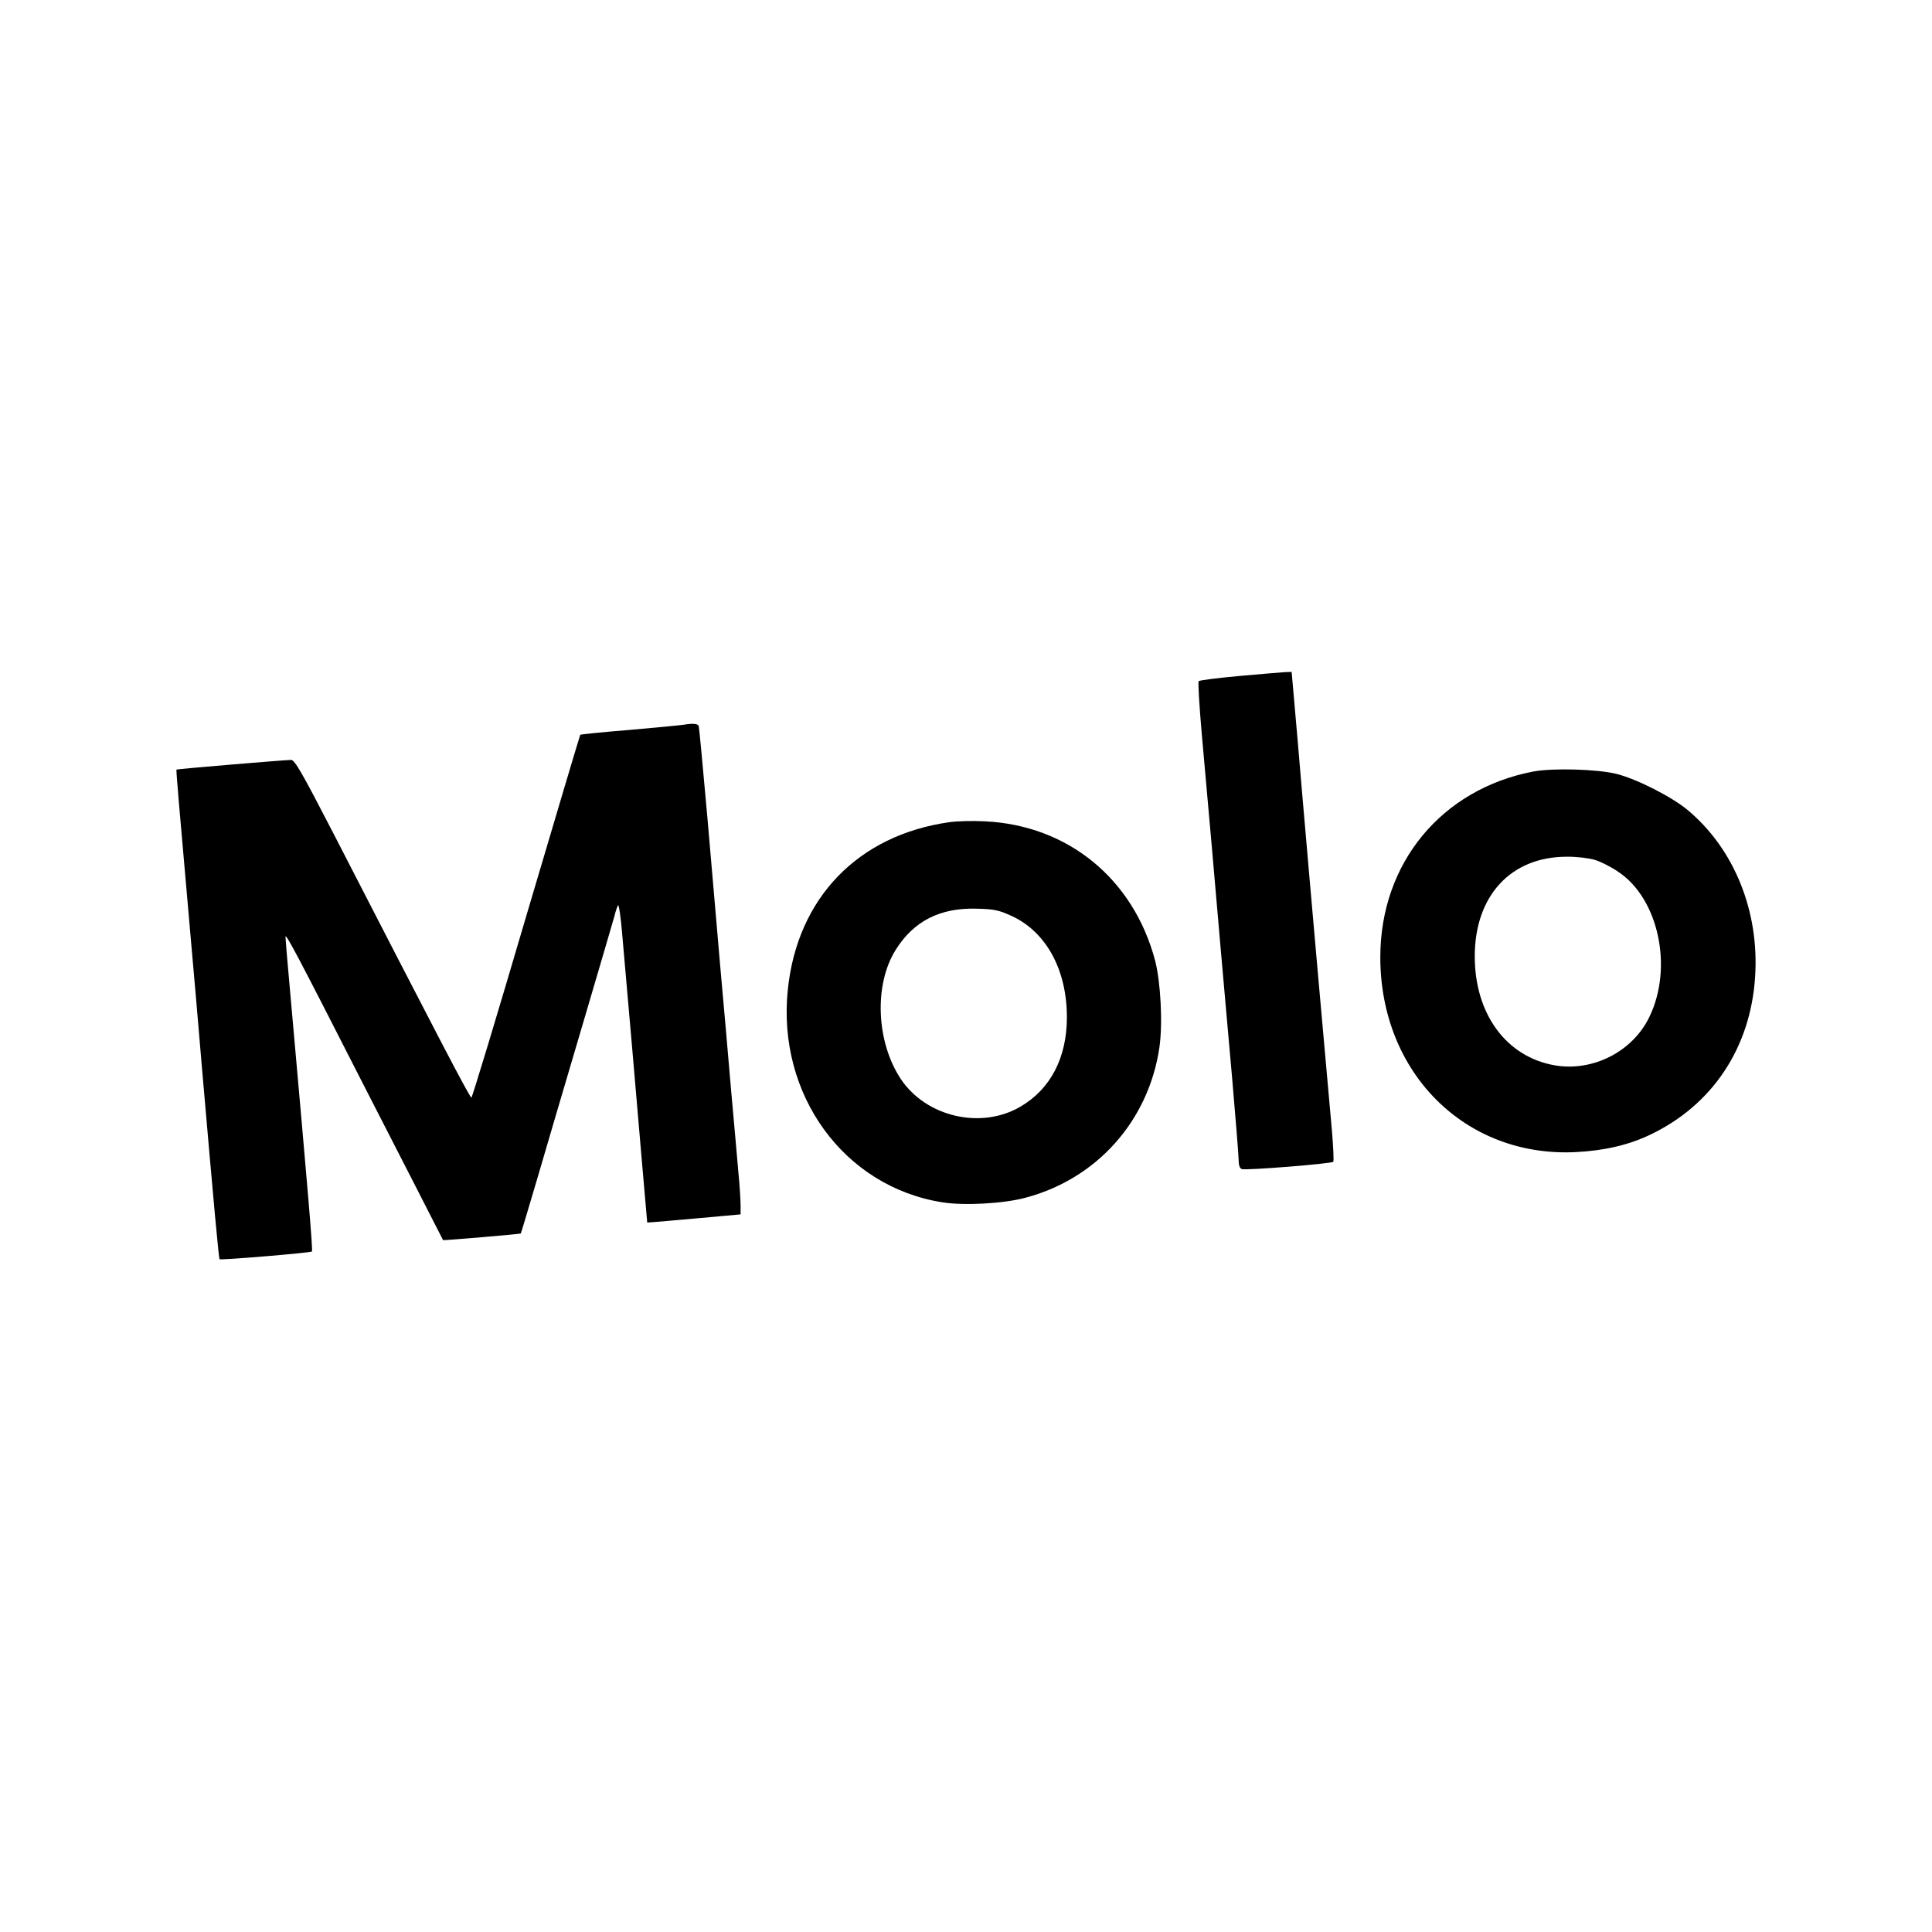
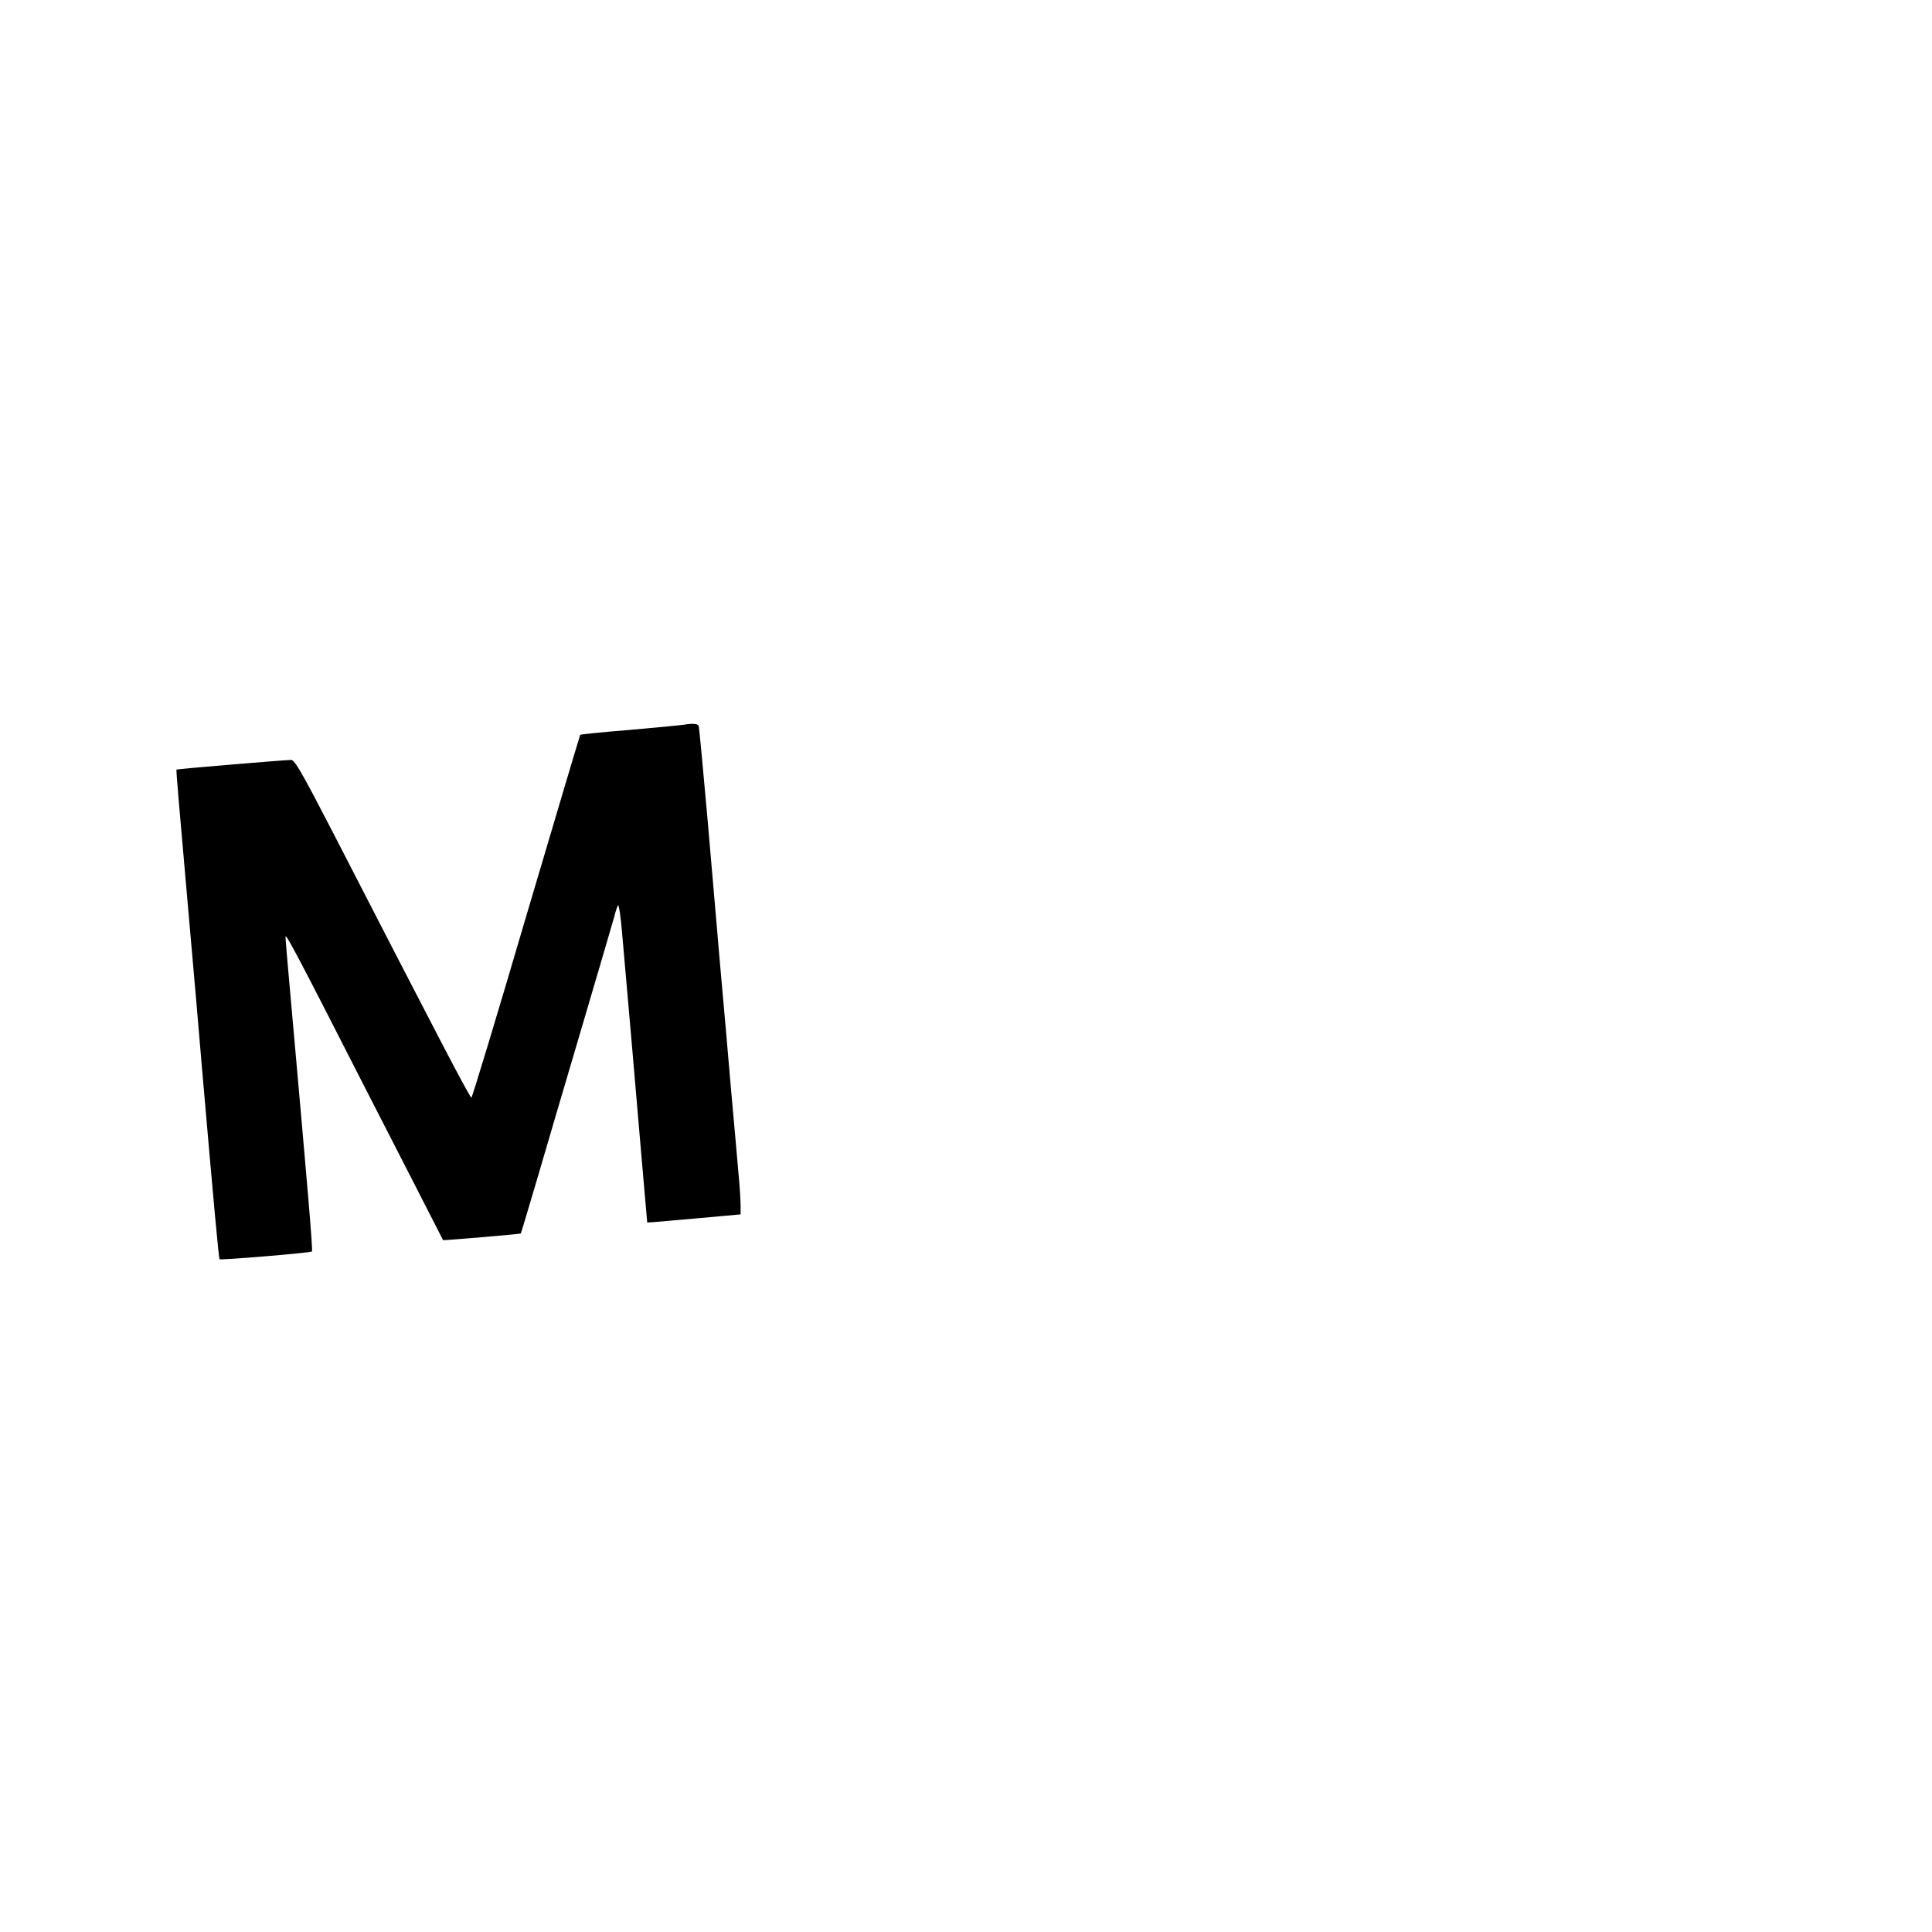
<svg xmlns="http://www.w3.org/2000/svg" version="1.0" width="900pt" height="900pt" viewBox="0 0 900 900" preserveAspectRatio="xMidYMid meet">
  <g transform="translate(0,900) scale(0.1,-0.1)" fill="#000000" stroke="none">
-     <path d="M5773 5851 c-100 -9 -185 -20 -189 -24 -4 -4 3 -118 15 -254 12 -137 33 -374 47 -528 29 -334 53 -613 94 -1070 16 -187 30 -357 30 -378 0 -24 5 -40 15 -43 18 -7 418 25 426 34 3 4 0 72 -7 152 -16 172 -105 1178 -139 1575 -13 154 -29 342 -36 418 l-12 137 -31 -1 c-17 -1 -113 -9 -213 -18z" />
    <path d="M3185 5624 c-11 -2 -123 -13 -249 -24 -126 -10 -231 -21 -233 -23 -2 -3 -115 -383 -252 -846 -136 -463 -251 -843 -255 -844 -7 -2 -167 306 -643 1231 -146 283 -180 342 -197 342 -27 0 -530 -42 -534 -45 -2 -2 11 -158 63 -745 14 -157 39 -442 55 -635 58 -670 79 -897 83 -901 5 -5 425 30 430 36 5 6 -17 263 -98 1171 -14 152 -25 285 -25 295 0 19 52 -78 354 -671 167 -326 379 -739 380 -742 2 -2 360 28 362 31 1 0 34 111 74 246 39 135 135 459 212 720 77 261 145 493 151 515 5 22 13 43 16 48 4 4 13 -55 19 -130 33 -370 66 -757 90 -1038 l27 -310 30 2 c17 1 114 10 218 19 l187 17 0 41 c0 23 -4 91 -10 151 -5 61 -21 238 -35 395 -13 157 -36 413 -50 570 -13 157 -41 470 -60 695 -20 226 -38 416 -40 423 -4 11 -27 13 -70 6z" />
-     <path d="M7143 5406 c-428 -82 -713 -427 -713 -865 0 -538 395 -933 910 -908 133 7 244 32 347 81 290 138 468 405 489 736 20 306 -98 597 -316 778 -74 61 -235 143 -330 167 -89 22 -296 28 -387 11z m284 -411 c28 -8 78 -33 111 -56 188 -124 257 -445 146 -675 -77 -162 -263 -257 -440 -227 -227 39 -374 239 -374 508 0 281 167 463 426 464 44 1 103 -6 131 -14z" />
-     <path d="M4423 5170 c-426 -60 -709 -353 -753 -780 -51 -489 261 -919 721 -991 100 -16 283 -6 384 21 333 87 576 358 626 701 16 111 6 303 -20 404 -101 381 -406 631 -794 649 -56 3 -130 1 -164 -4z m292 -438 c160 -75 255 -251 255 -471 0 -188 -76 -334 -216 -416 -184 -108 -440 -48 -558 129 -115 174 -125 441 -23 602 84 134 207 196 377 191 83 -2 104 -7 165 -35z" />
  </g>
</svg>